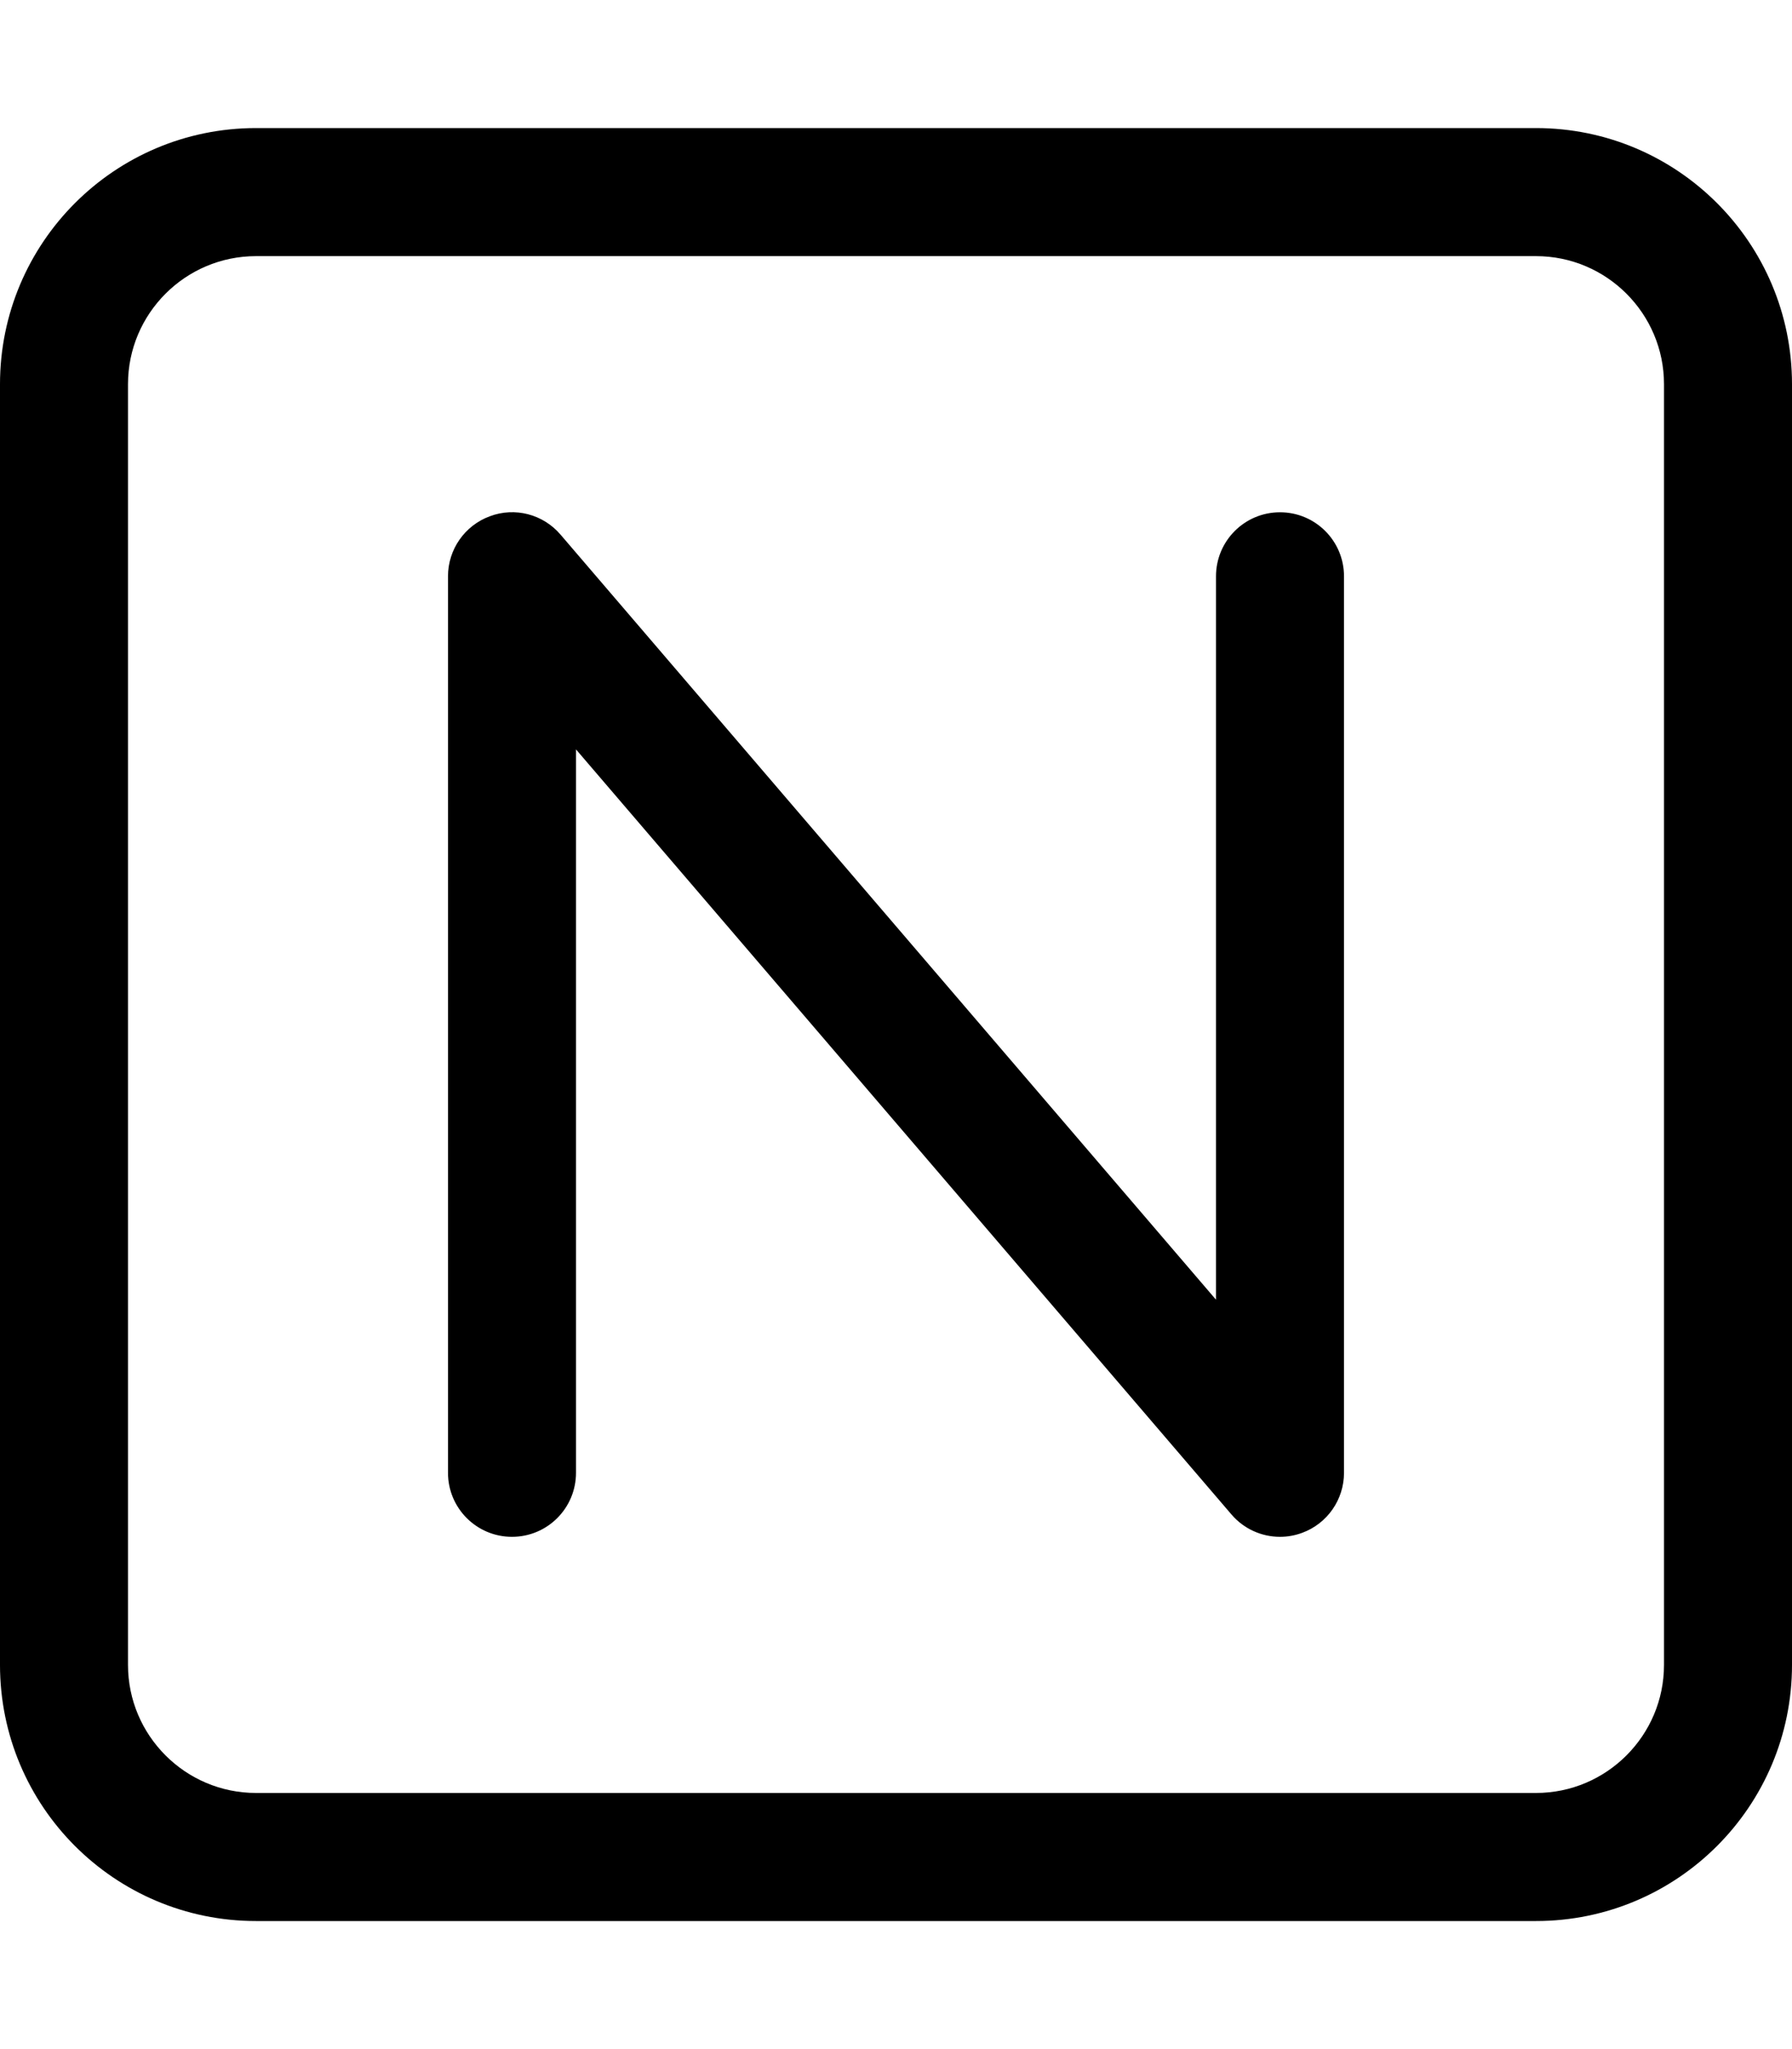
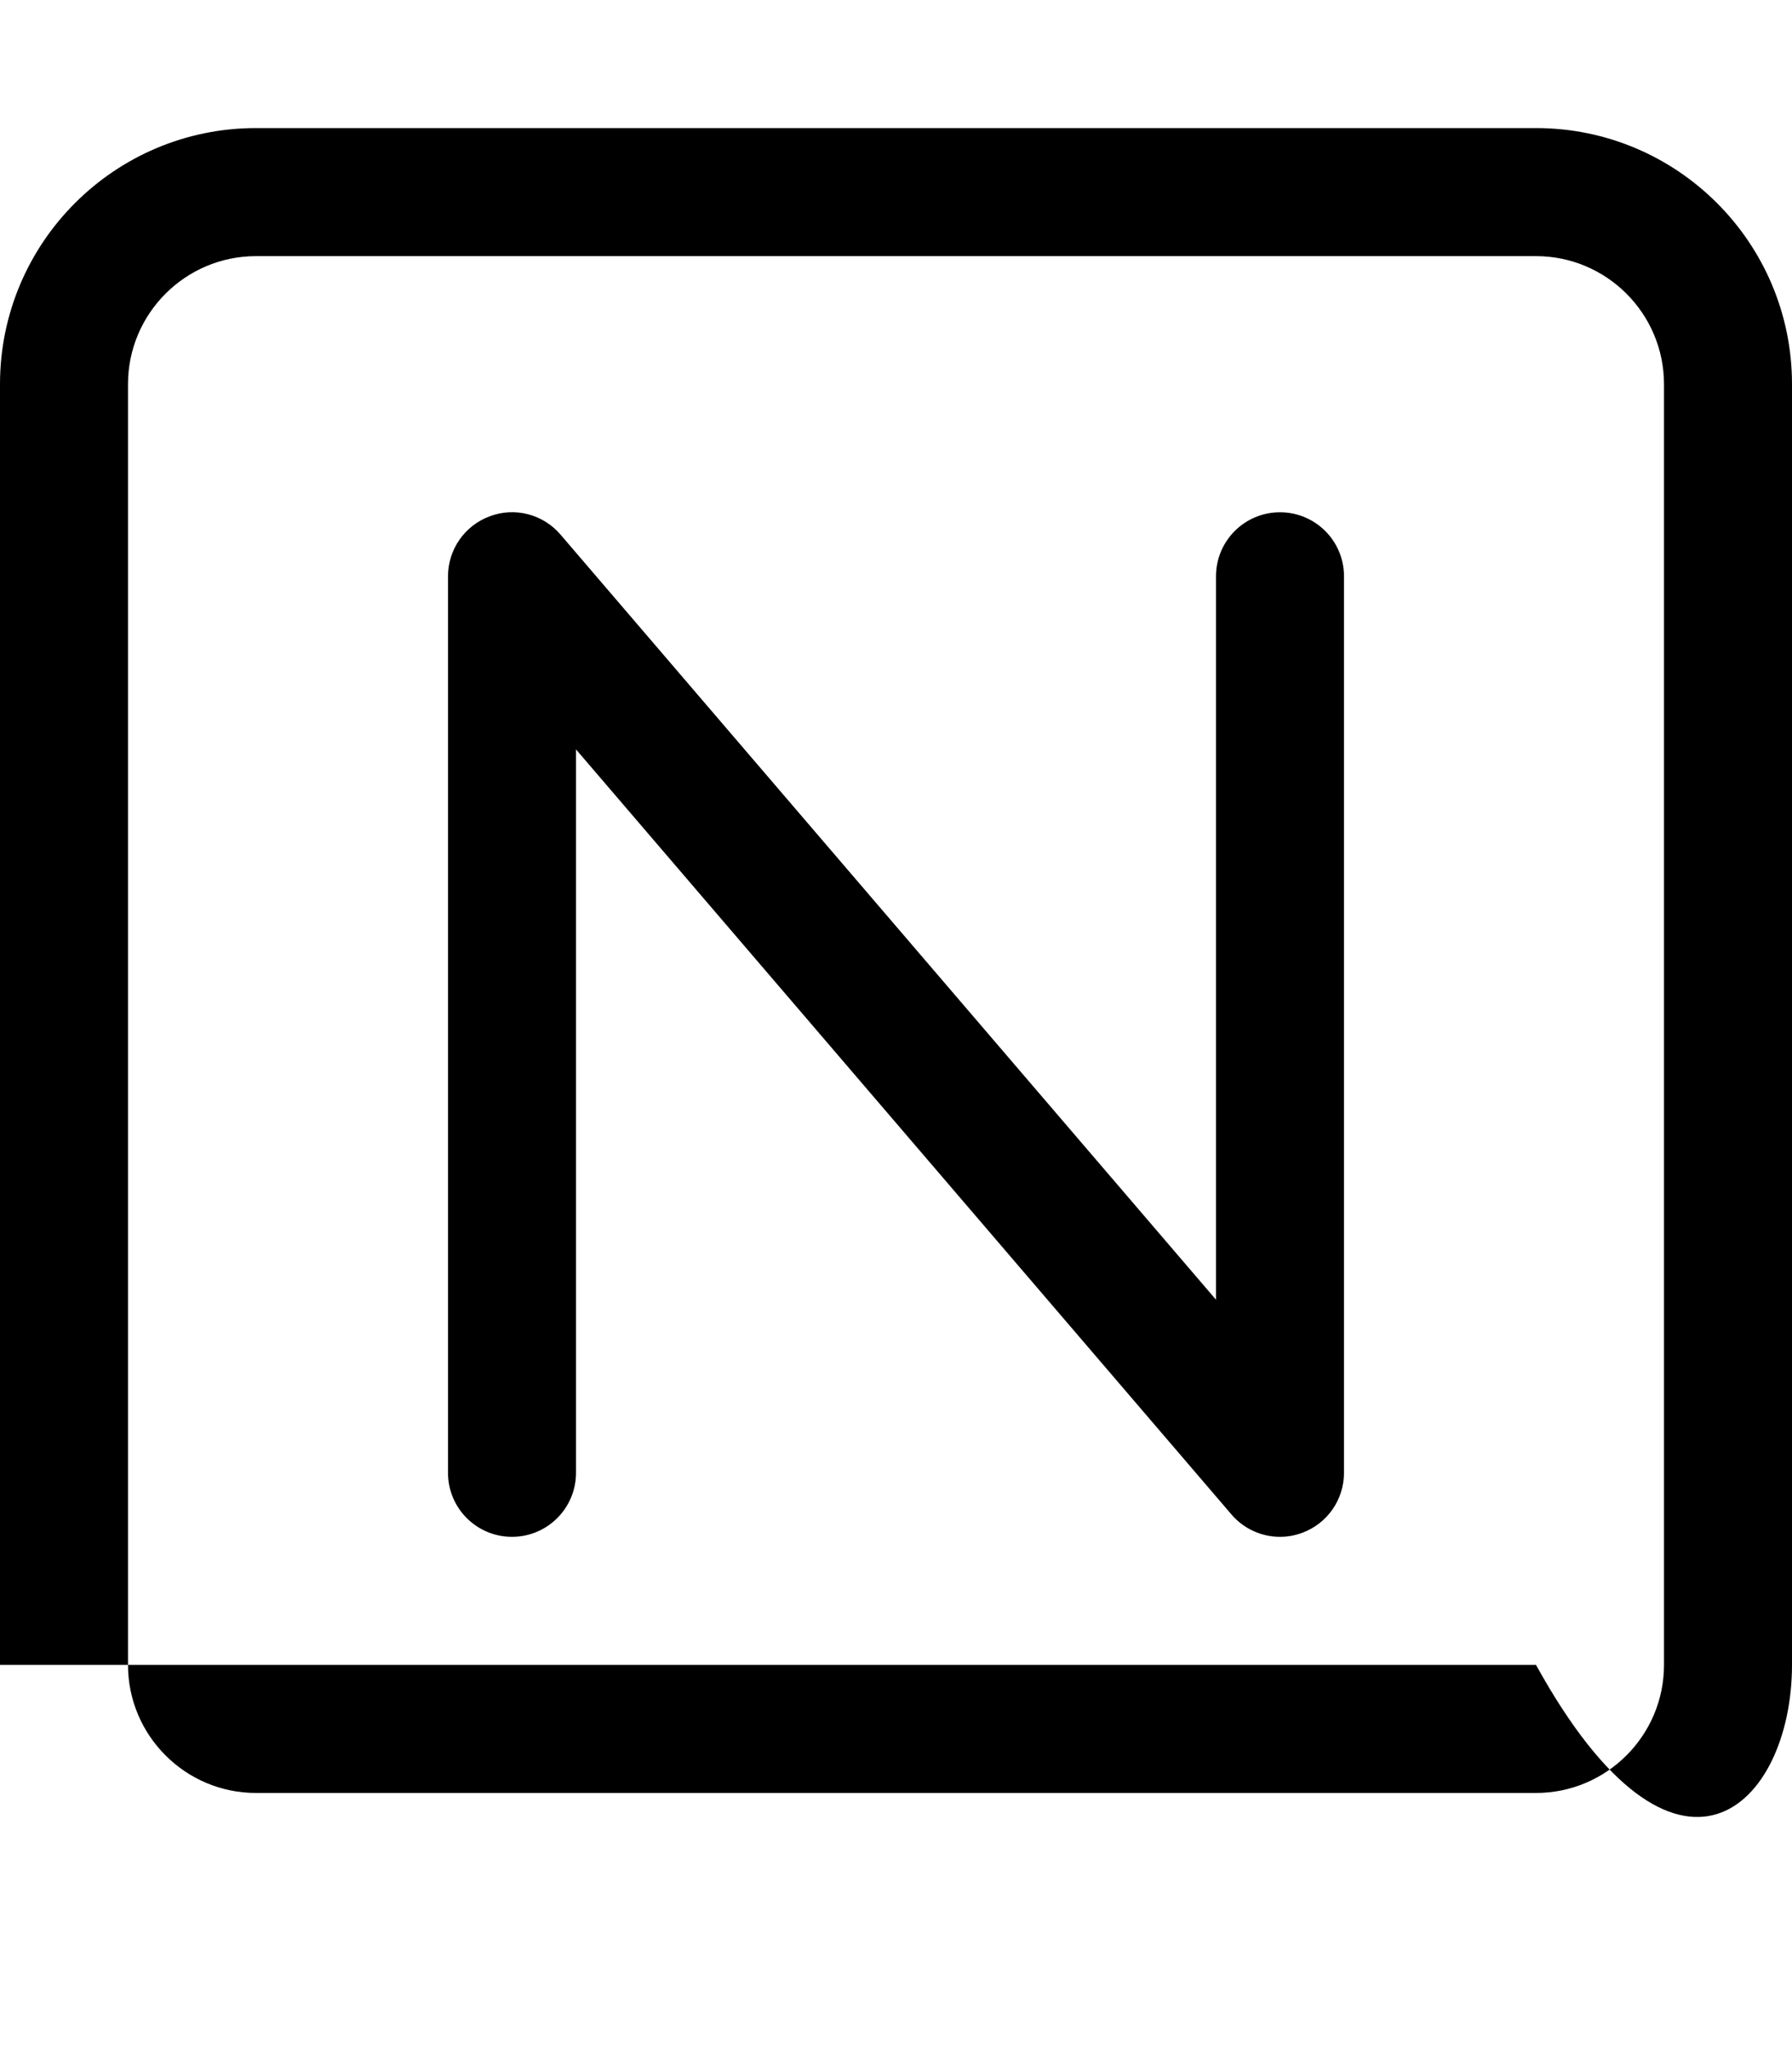
<svg xmlns="http://www.w3.org/2000/svg" viewBox="0 0 448 512">
-   <path d="M384 32H64C28.654 32 0 60.654 0 96V416C0 451.346 28.654 480 64 480H384C419.346 480 448 451.346 448 416V96C448 60.654 419.346 32 384 32ZM416 416C416 433.645 401.645 448 384 448H64C46.355 448 32 433.645 32 416V96C32 78.355 46.355 64 64 64H384C401.645 64 416 78.355 416 96V416ZM320 128C311.156 128 304 135.156 304 144V324.75L140.141 133.594C135.766 128.469 128.703 126.641 122.453 129C116.172 131.312 112 137.297 112 144V368C112 376.844 119.156 384 128 384S144 376.844 144 368V187.25L307.859 378.406C310.953 382.031 315.422 384 320 384C321.859 384 323.734 383.672 325.547 383C331.828 380.688 336 374.703 336 368V144C336 135.156 328.844 128 320 128Z" />
+   <path d="M384 32H64C28.654 32 0 60.654 0 96V416H384C419.346 480 448 451.346 448 416V96C448 60.654 419.346 32 384 32ZM416 416C416 433.645 401.645 448 384 448H64C46.355 448 32 433.645 32 416V96C32 78.355 46.355 64 64 64H384C401.645 64 416 78.355 416 96V416ZM320 128C311.156 128 304 135.156 304 144V324.75L140.141 133.594C135.766 128.469 128.703 126.641 122.453 129C116.172 131.312 112 137.297 112 144V368C112 376.844 119.156 384 128 384S144 376.844 144 368V187.25L307.859 378.406C310.953 382.031 315.422 384 320 384C321.859 384 323.734 383.672 325.547 383C331.828 380.688 336 374.703 336 368V144C336 135.156 328.844 128 320 128Z" />
</svg>